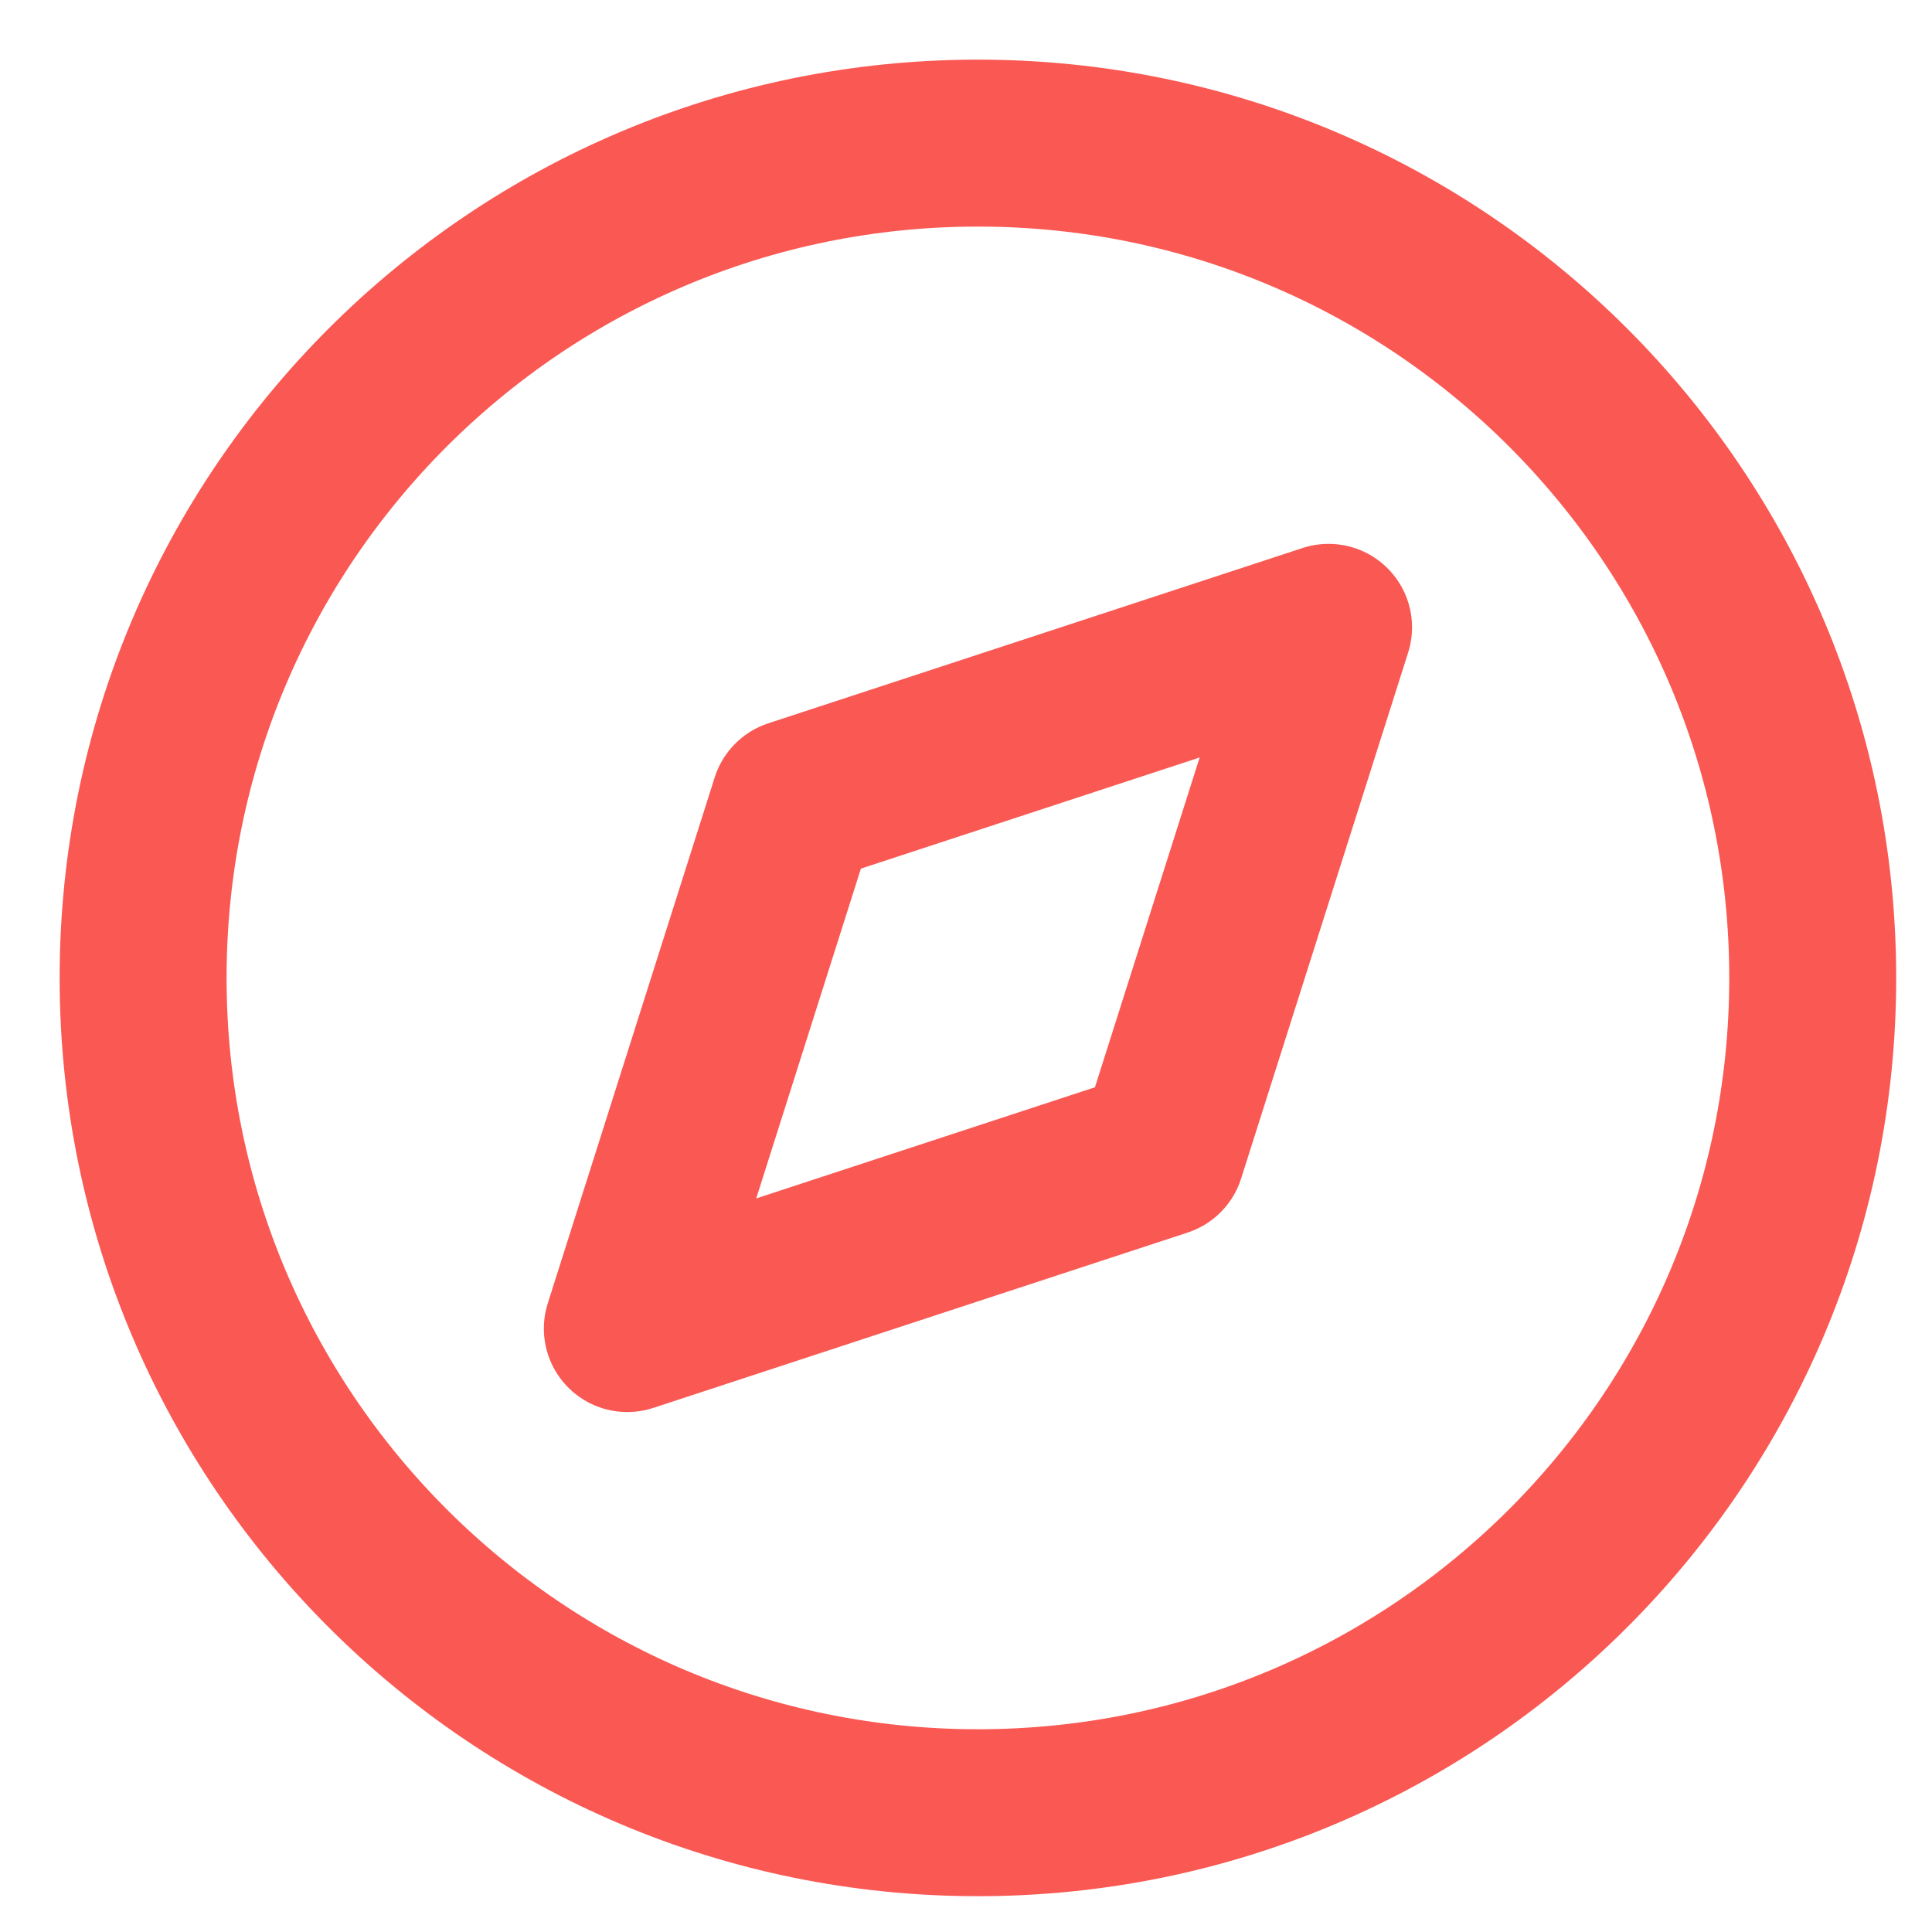
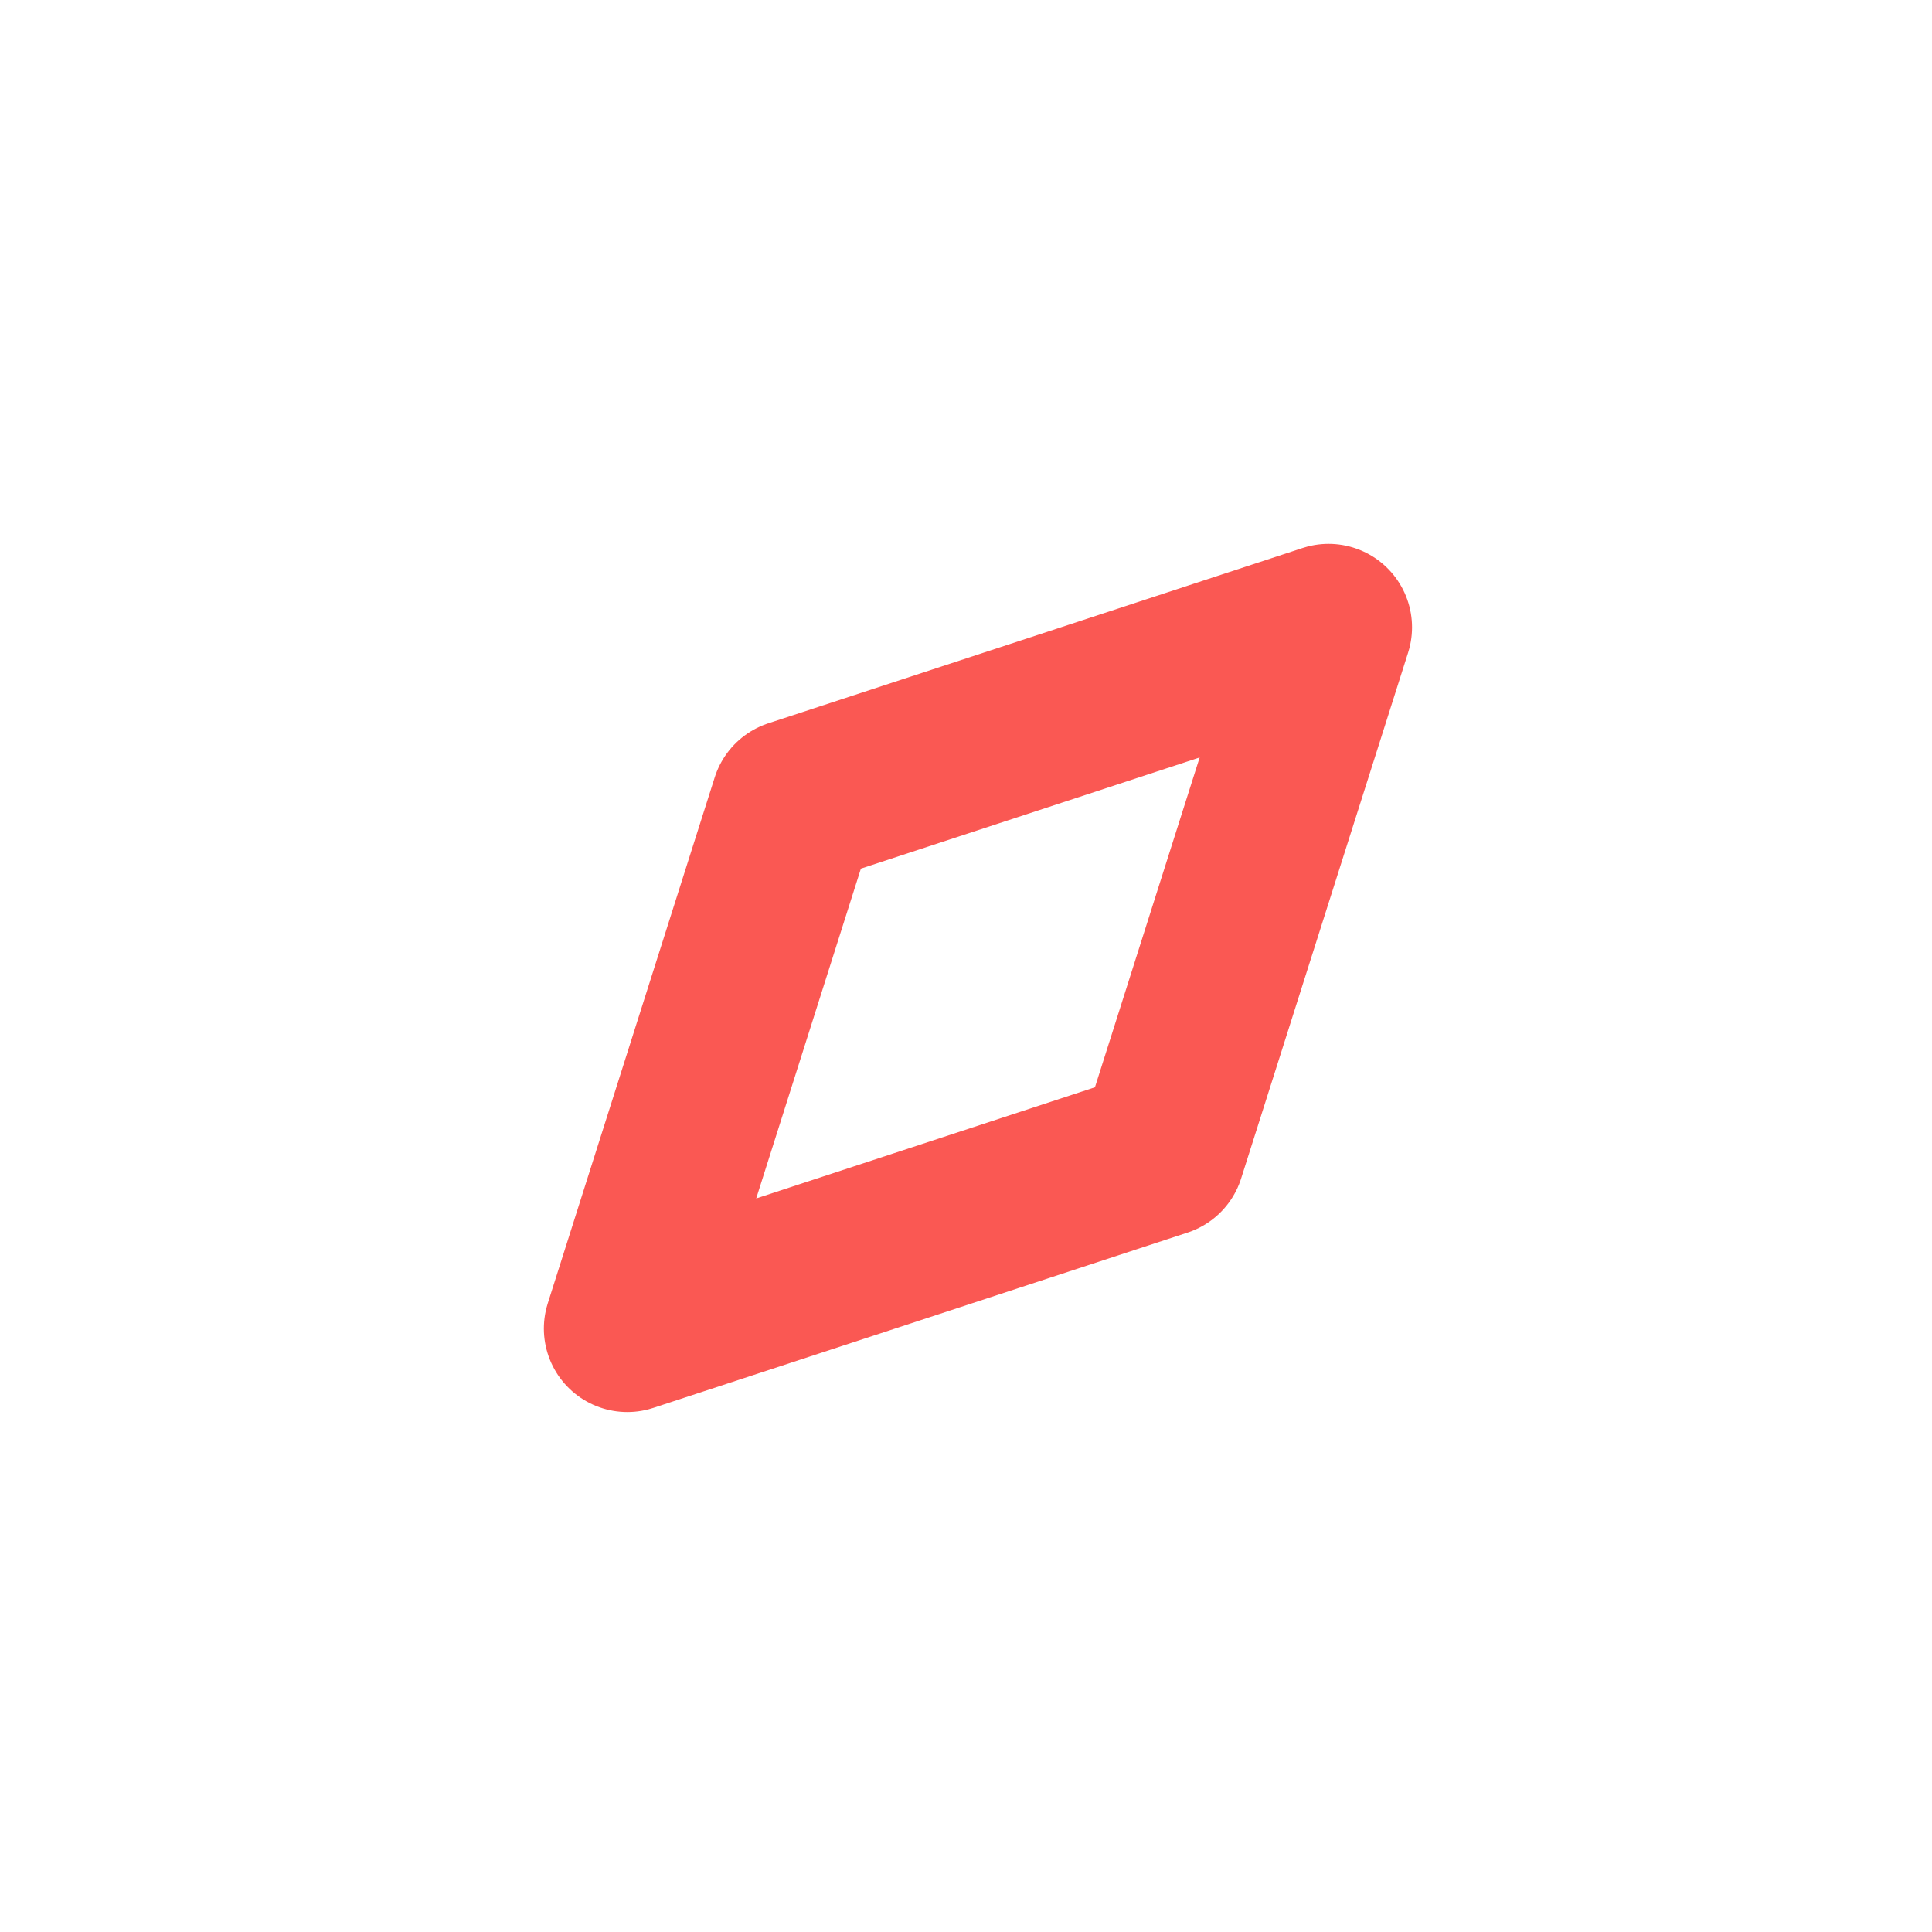
<svg xmlns="http://www.w3.org/2000/svg" width="27" height="27" viewBox="0 0 27 27" fill="none">
-   <path d="M13.667 25.333C20.11 25.333 25.333 20.11 25.333 13.667C25.333 7.223 20.11 2 13.667 2C7.223 2 2 7.223 2 13.667C2 20.11 7.223 25.333 13.667 25.333Z" stroke="#FA5853" stroke-width="2.333" stroke-linecap="round" stroke-linejoin="round" />
  <path d="M18.567 8.767L16.233 16.117L8.767 18.567L11.1 11.217L18.567 8.767Z" stroke="#FA5853" stroke-width="2.333" stroke-linecap="round" stroke-linejoin="round" />
</svg>